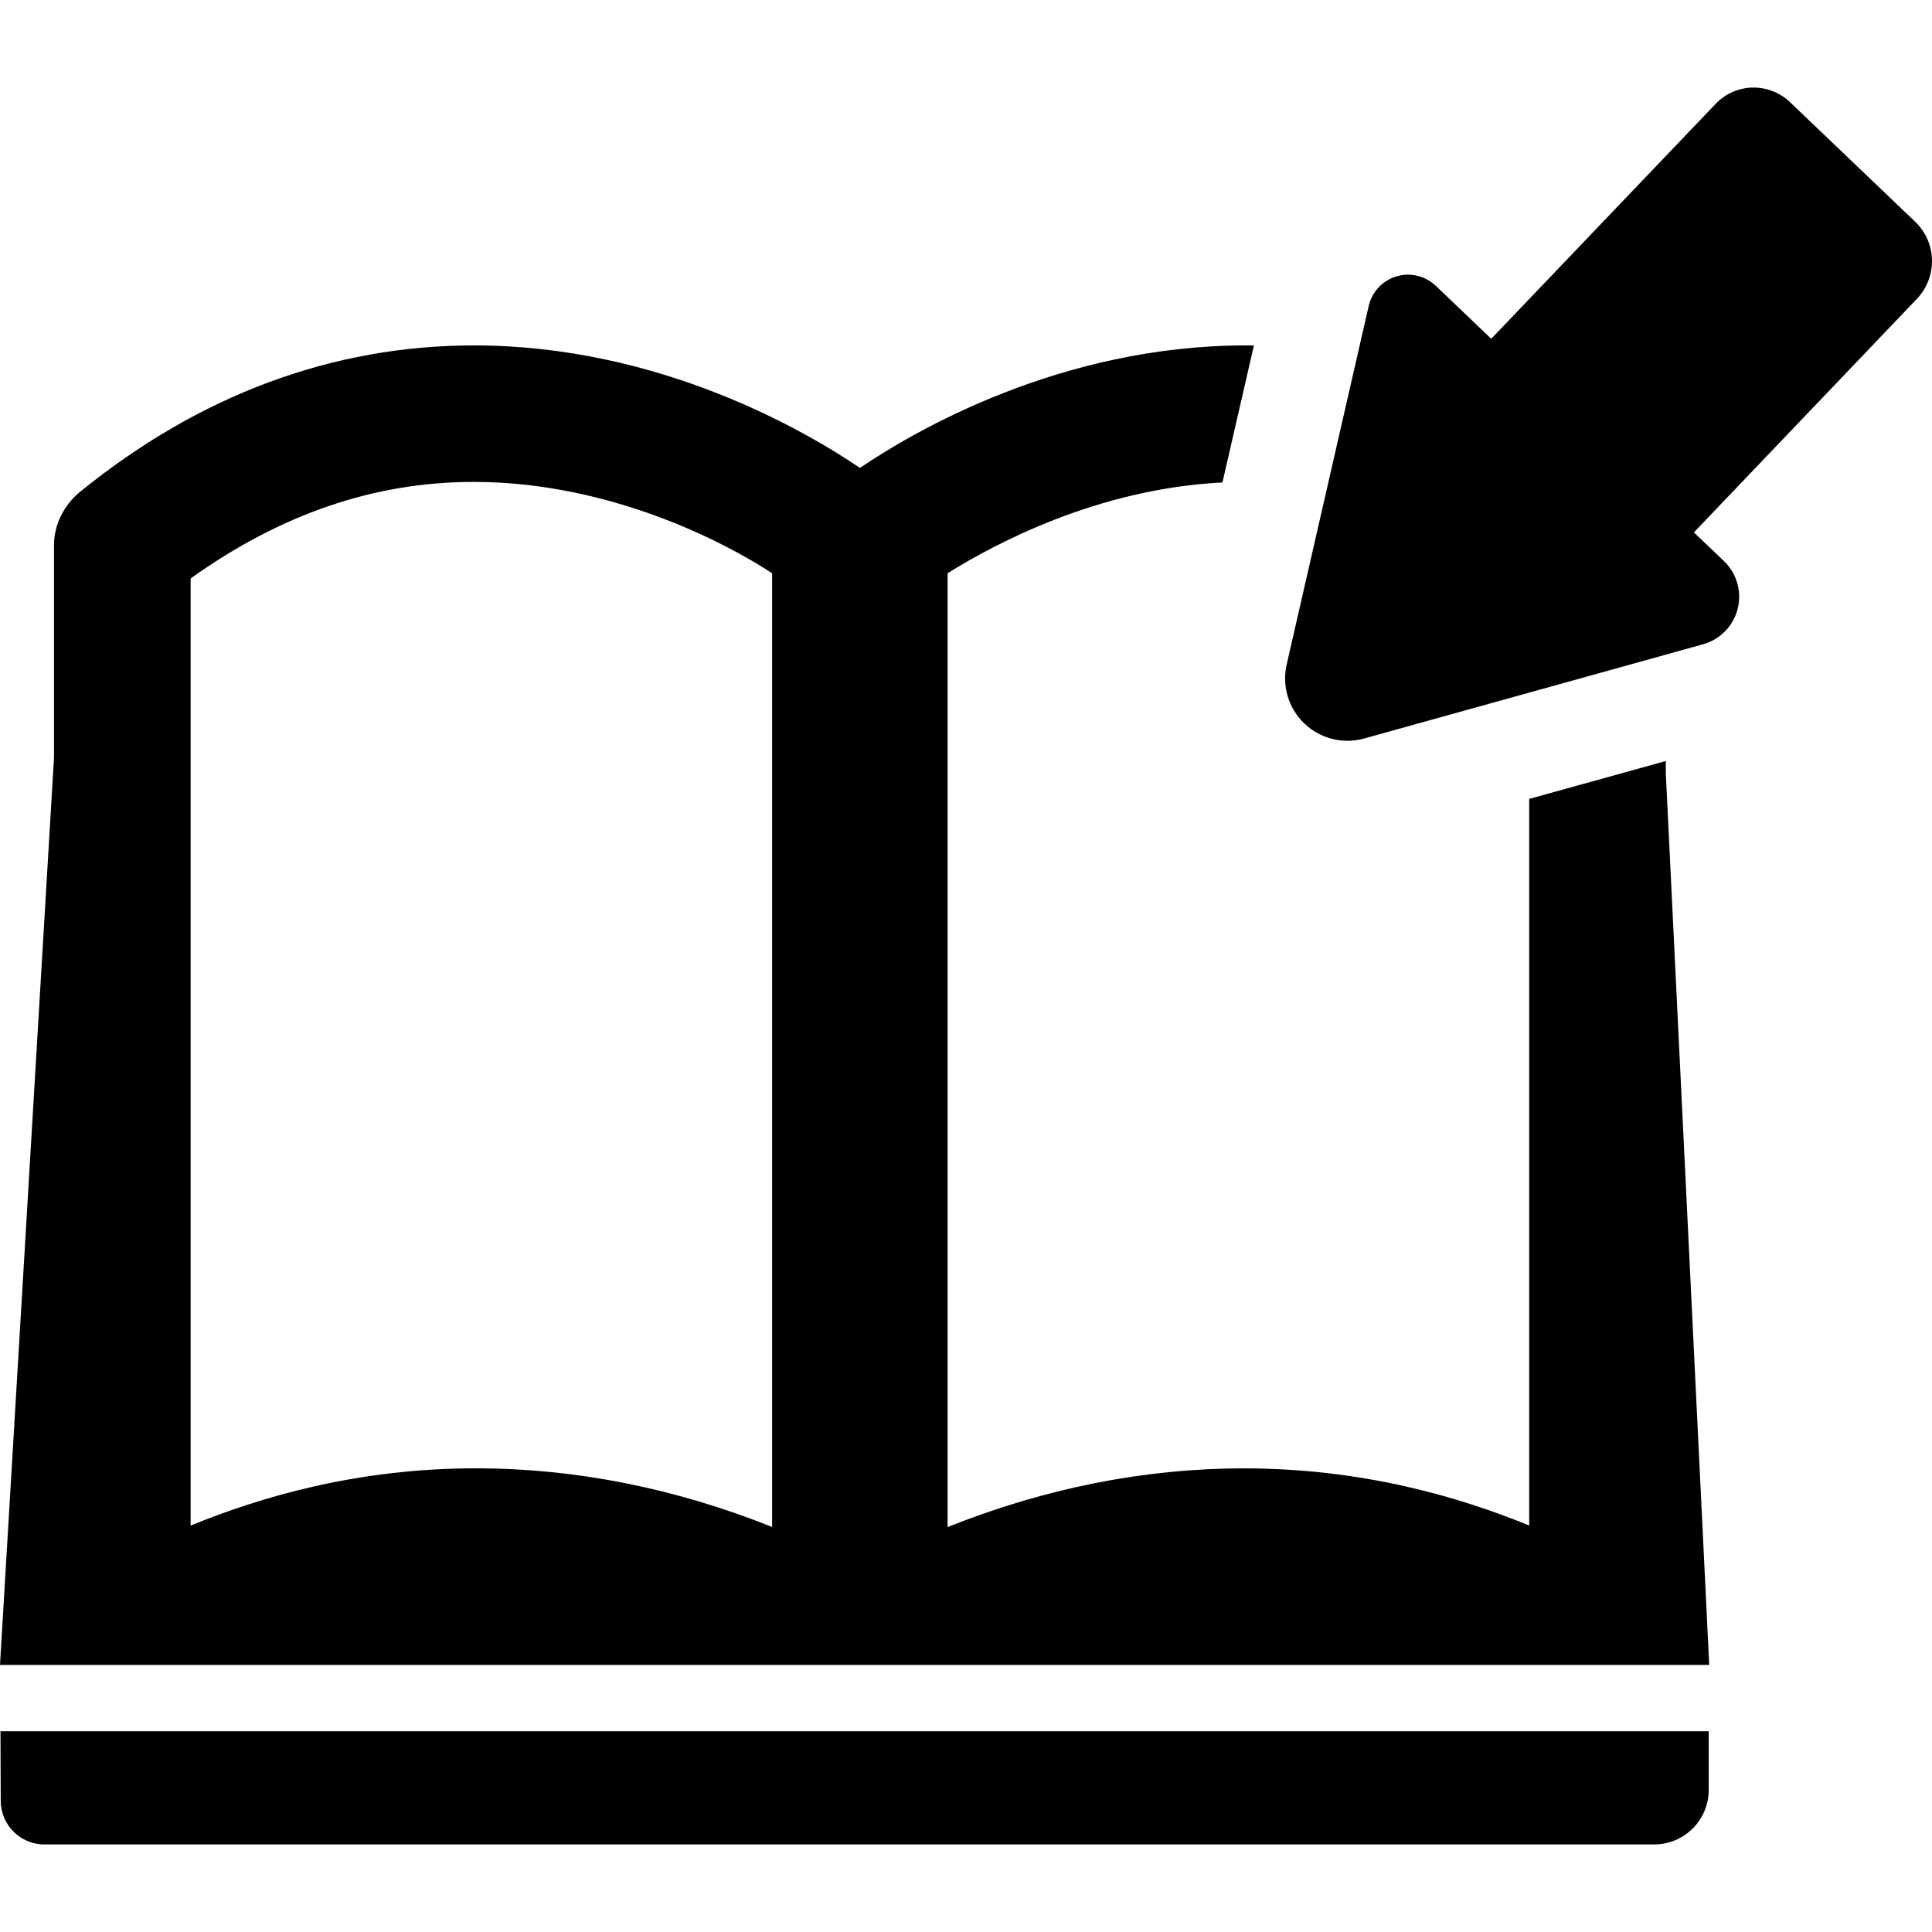
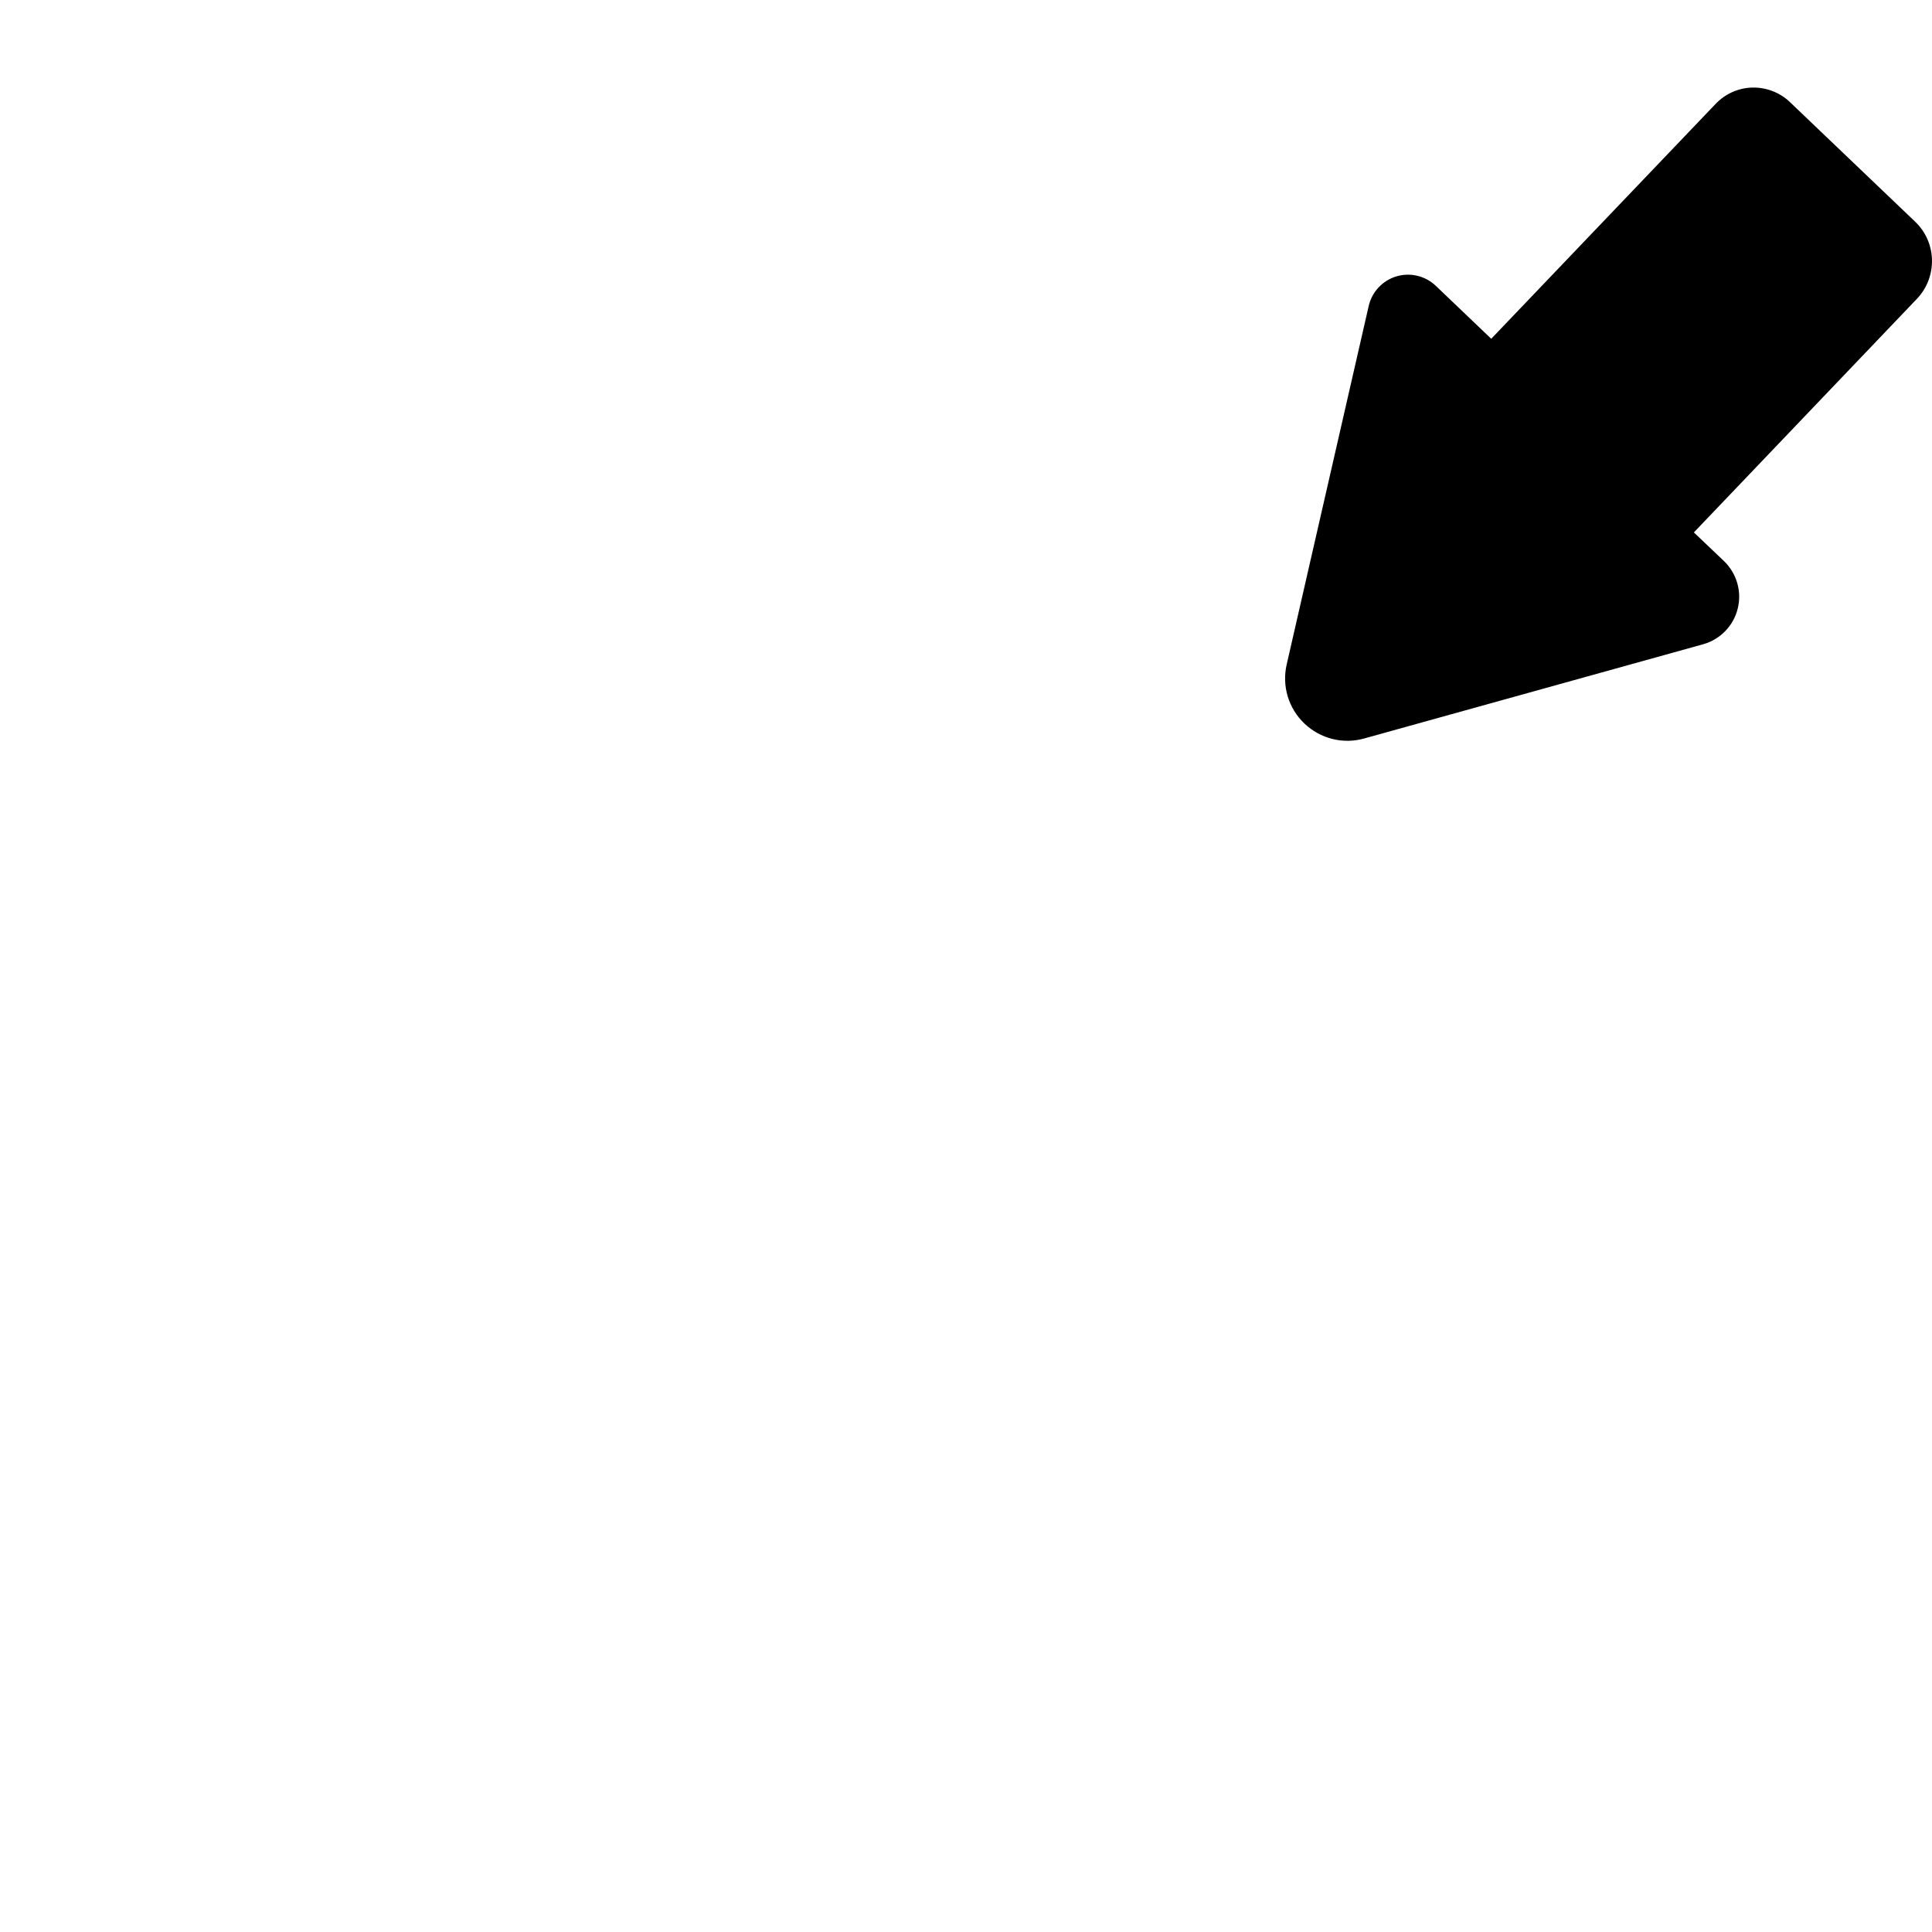
<svg xmlns="http://www.w3.org/2000/svg" fill="#000000" version="1.1" id="Capa_1" width="800px" height="800px" viewBox="0 0 32.016 32.016" xml:space="preserve">
  <g>
    <g>
-       <path d="M0.012,29.845c0.002,0.397,0.325,0.72,0.723,0.72h26.677c0.5,0,0.904-0.405,0.904-0.905v-0.971H0.008    C0.01,29.073,0.011,29.496,0.012,29.845z" />
-       <path d="M27.605,12.611l-2.264,0.628V25.28c-1.164-0.476-2.765-0.947-4.729-0.947c-1.64,0-3.291,0.326-4.909,0.973V9.499    c0.776-0.483,2.477-1.399,4.555-1.504l0.521-2.27c-0.045,0-0.088-0.001-0.133-0.001c-3.07,0-5.499,1.422-6.394,2.029    c-0.172,0.117-0.176,0.117-0.003,0c-0.895-0.607-3.321-2.029-6.392-2.029c-2.342,0-4.55,0.817-6.534,2.429    C1.063,8.368,0.895,8.69,0.895,9.031v3.521L0,27.59h28.324l-0.719-14.771V12.611z M12.795,25.304    c-1.617-0.646-3.269-0.972-4.908-0.972c-1.966,0-3.564,0.473-4.728,0.949V9.586c1.487-1.063,3.039-1.6,4.69-1.6    c2.253,0,4.17,1.002,4.946,1.514V25.304z" />
      <path d="M31.766,4.952c0.344-0.362,0.332-0.935-0.031-1.28l-2.072-1.979c-0.166-0.16-0.393-0.247-0.623-0.242    s-0.451,0.103-0.609,0.27l-3.719,3.893l-0.918-0.877c-0.174-0.166-0.424-0.226-0.654-0.157c-0.229,0.069-0.406,0.257-0.459,0.492    l-1.359,5.94c-0.081,0.355,0.029,0.726,0.294,0.978c0.264,0.252,0.641,0.346,0.989,0.248l5.619-1.562    c0.281-0.079,0.502-0.304,0.572-0.589c0.072-0.285-0.016-0.587-0.229-0.791L28.07,8.823L31.766,4.952z" />
    </g>
  </g>
</svg>